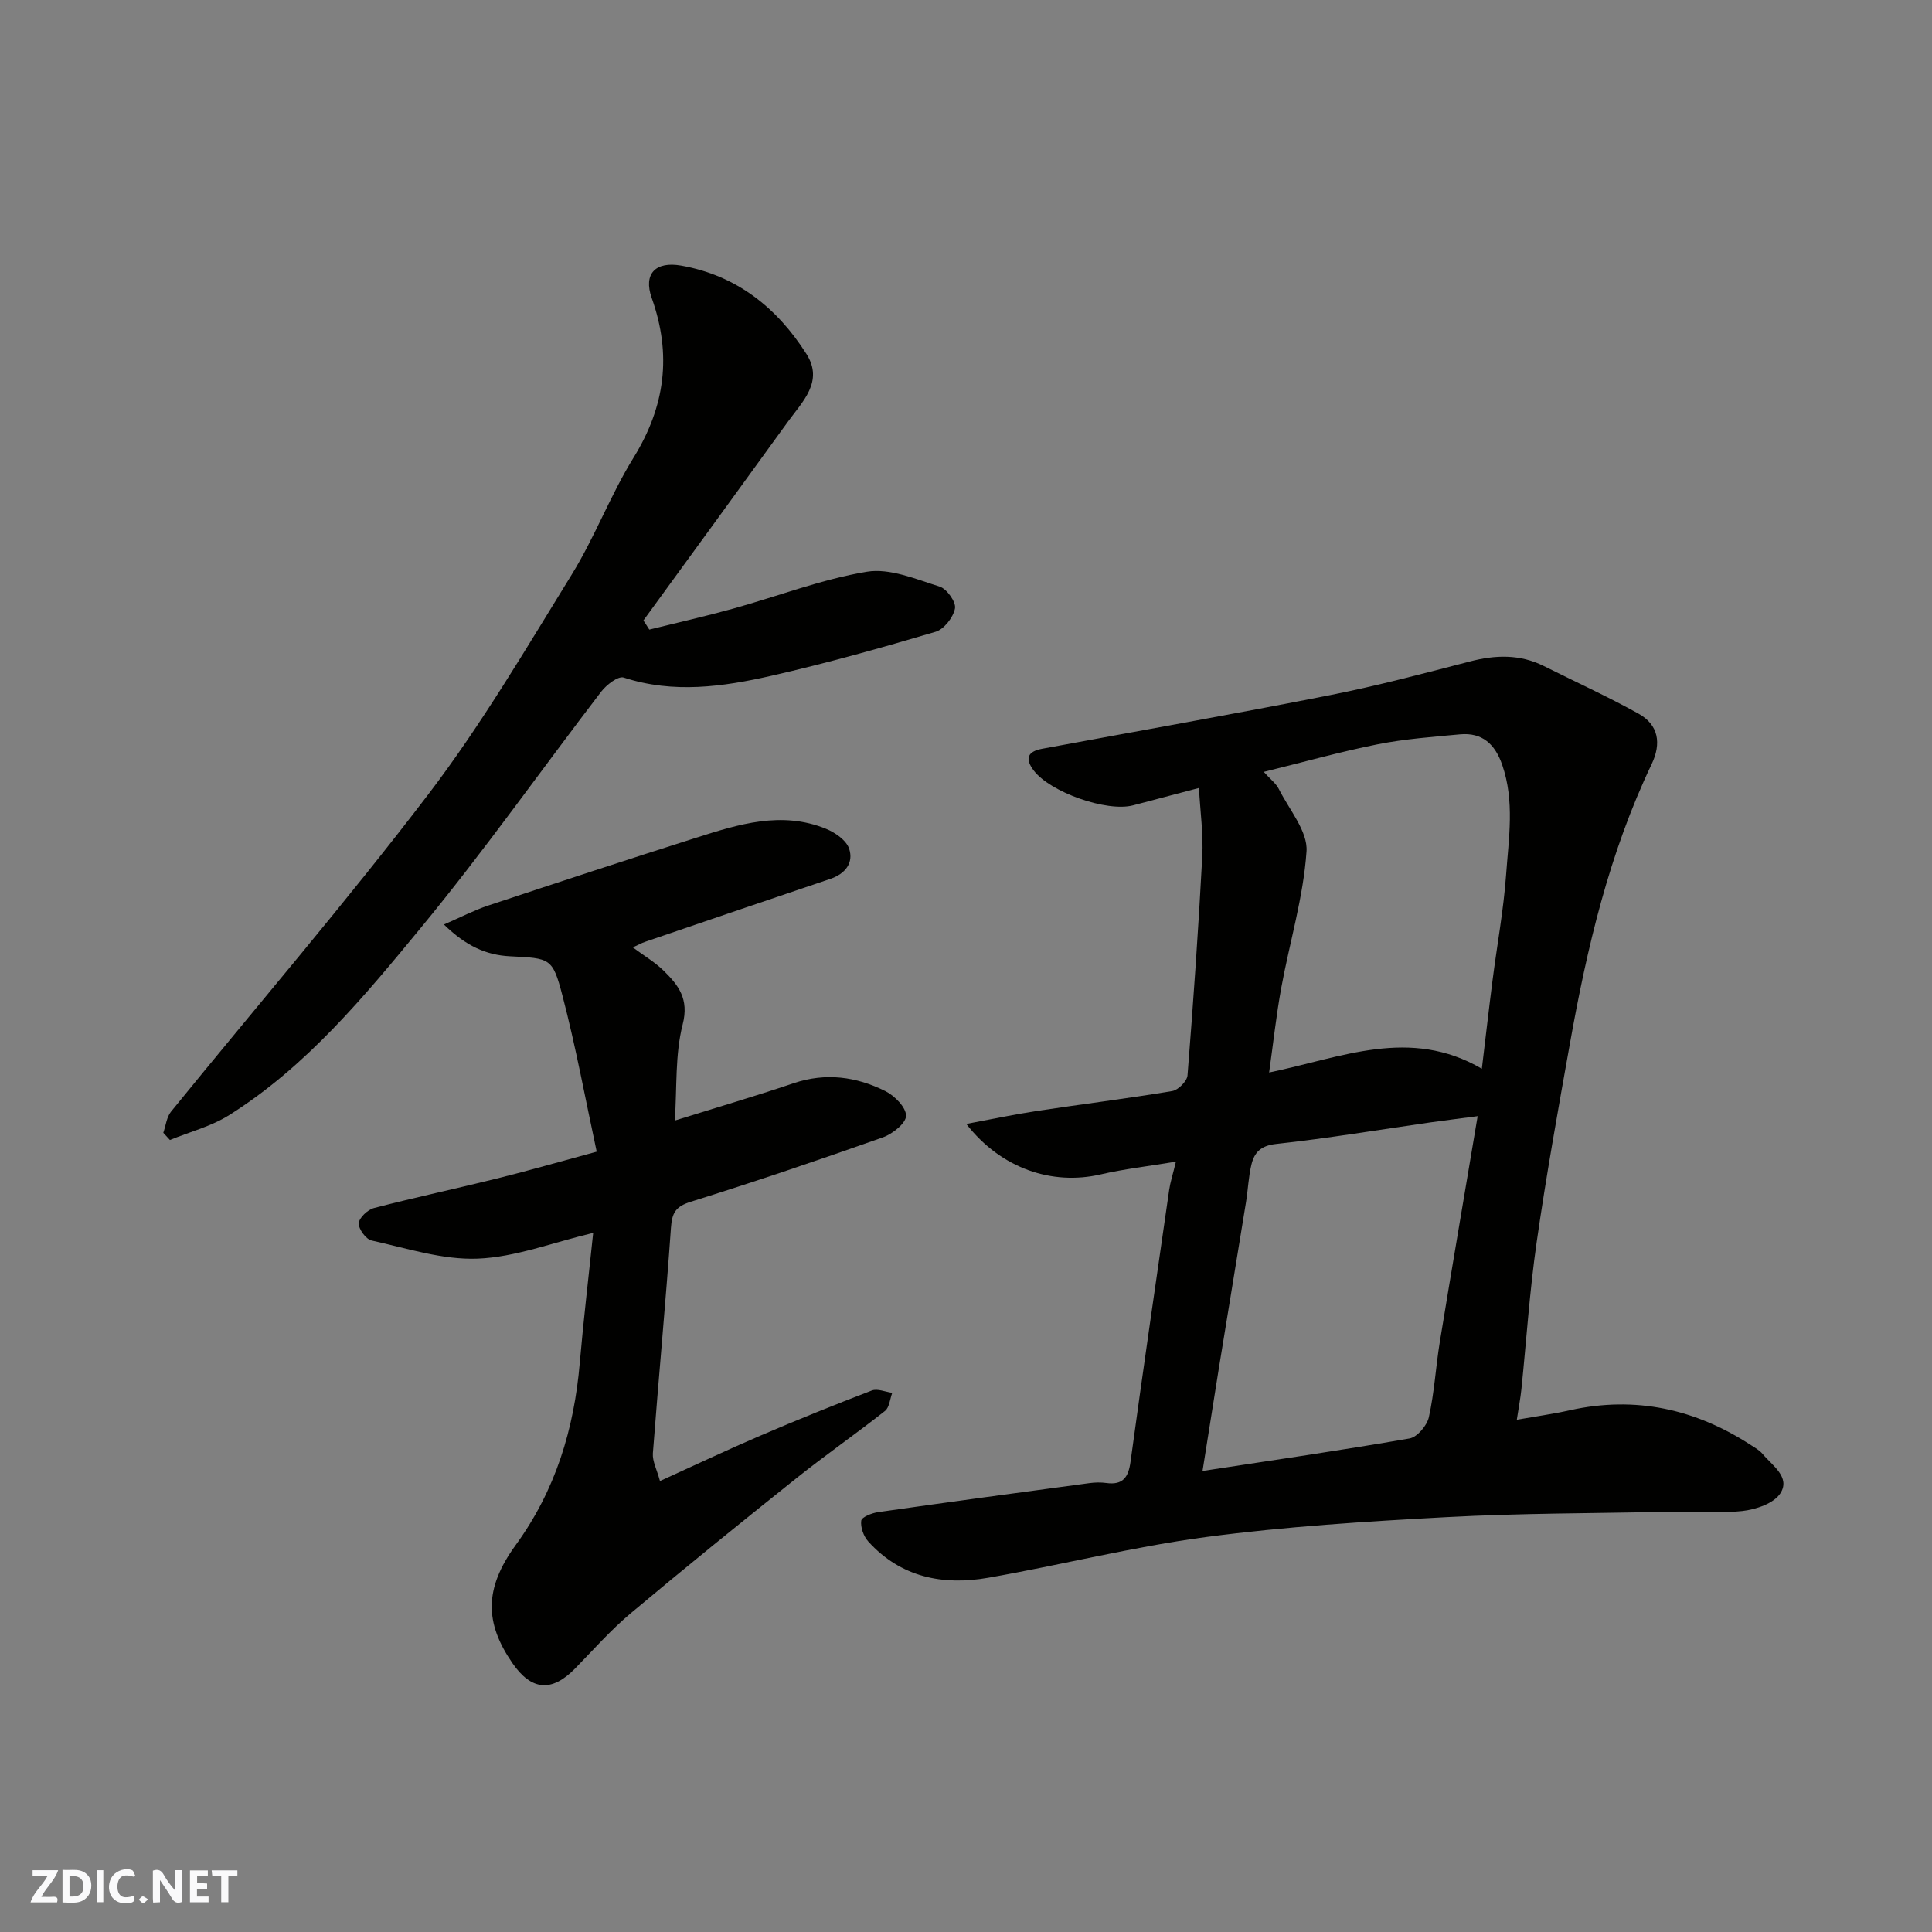
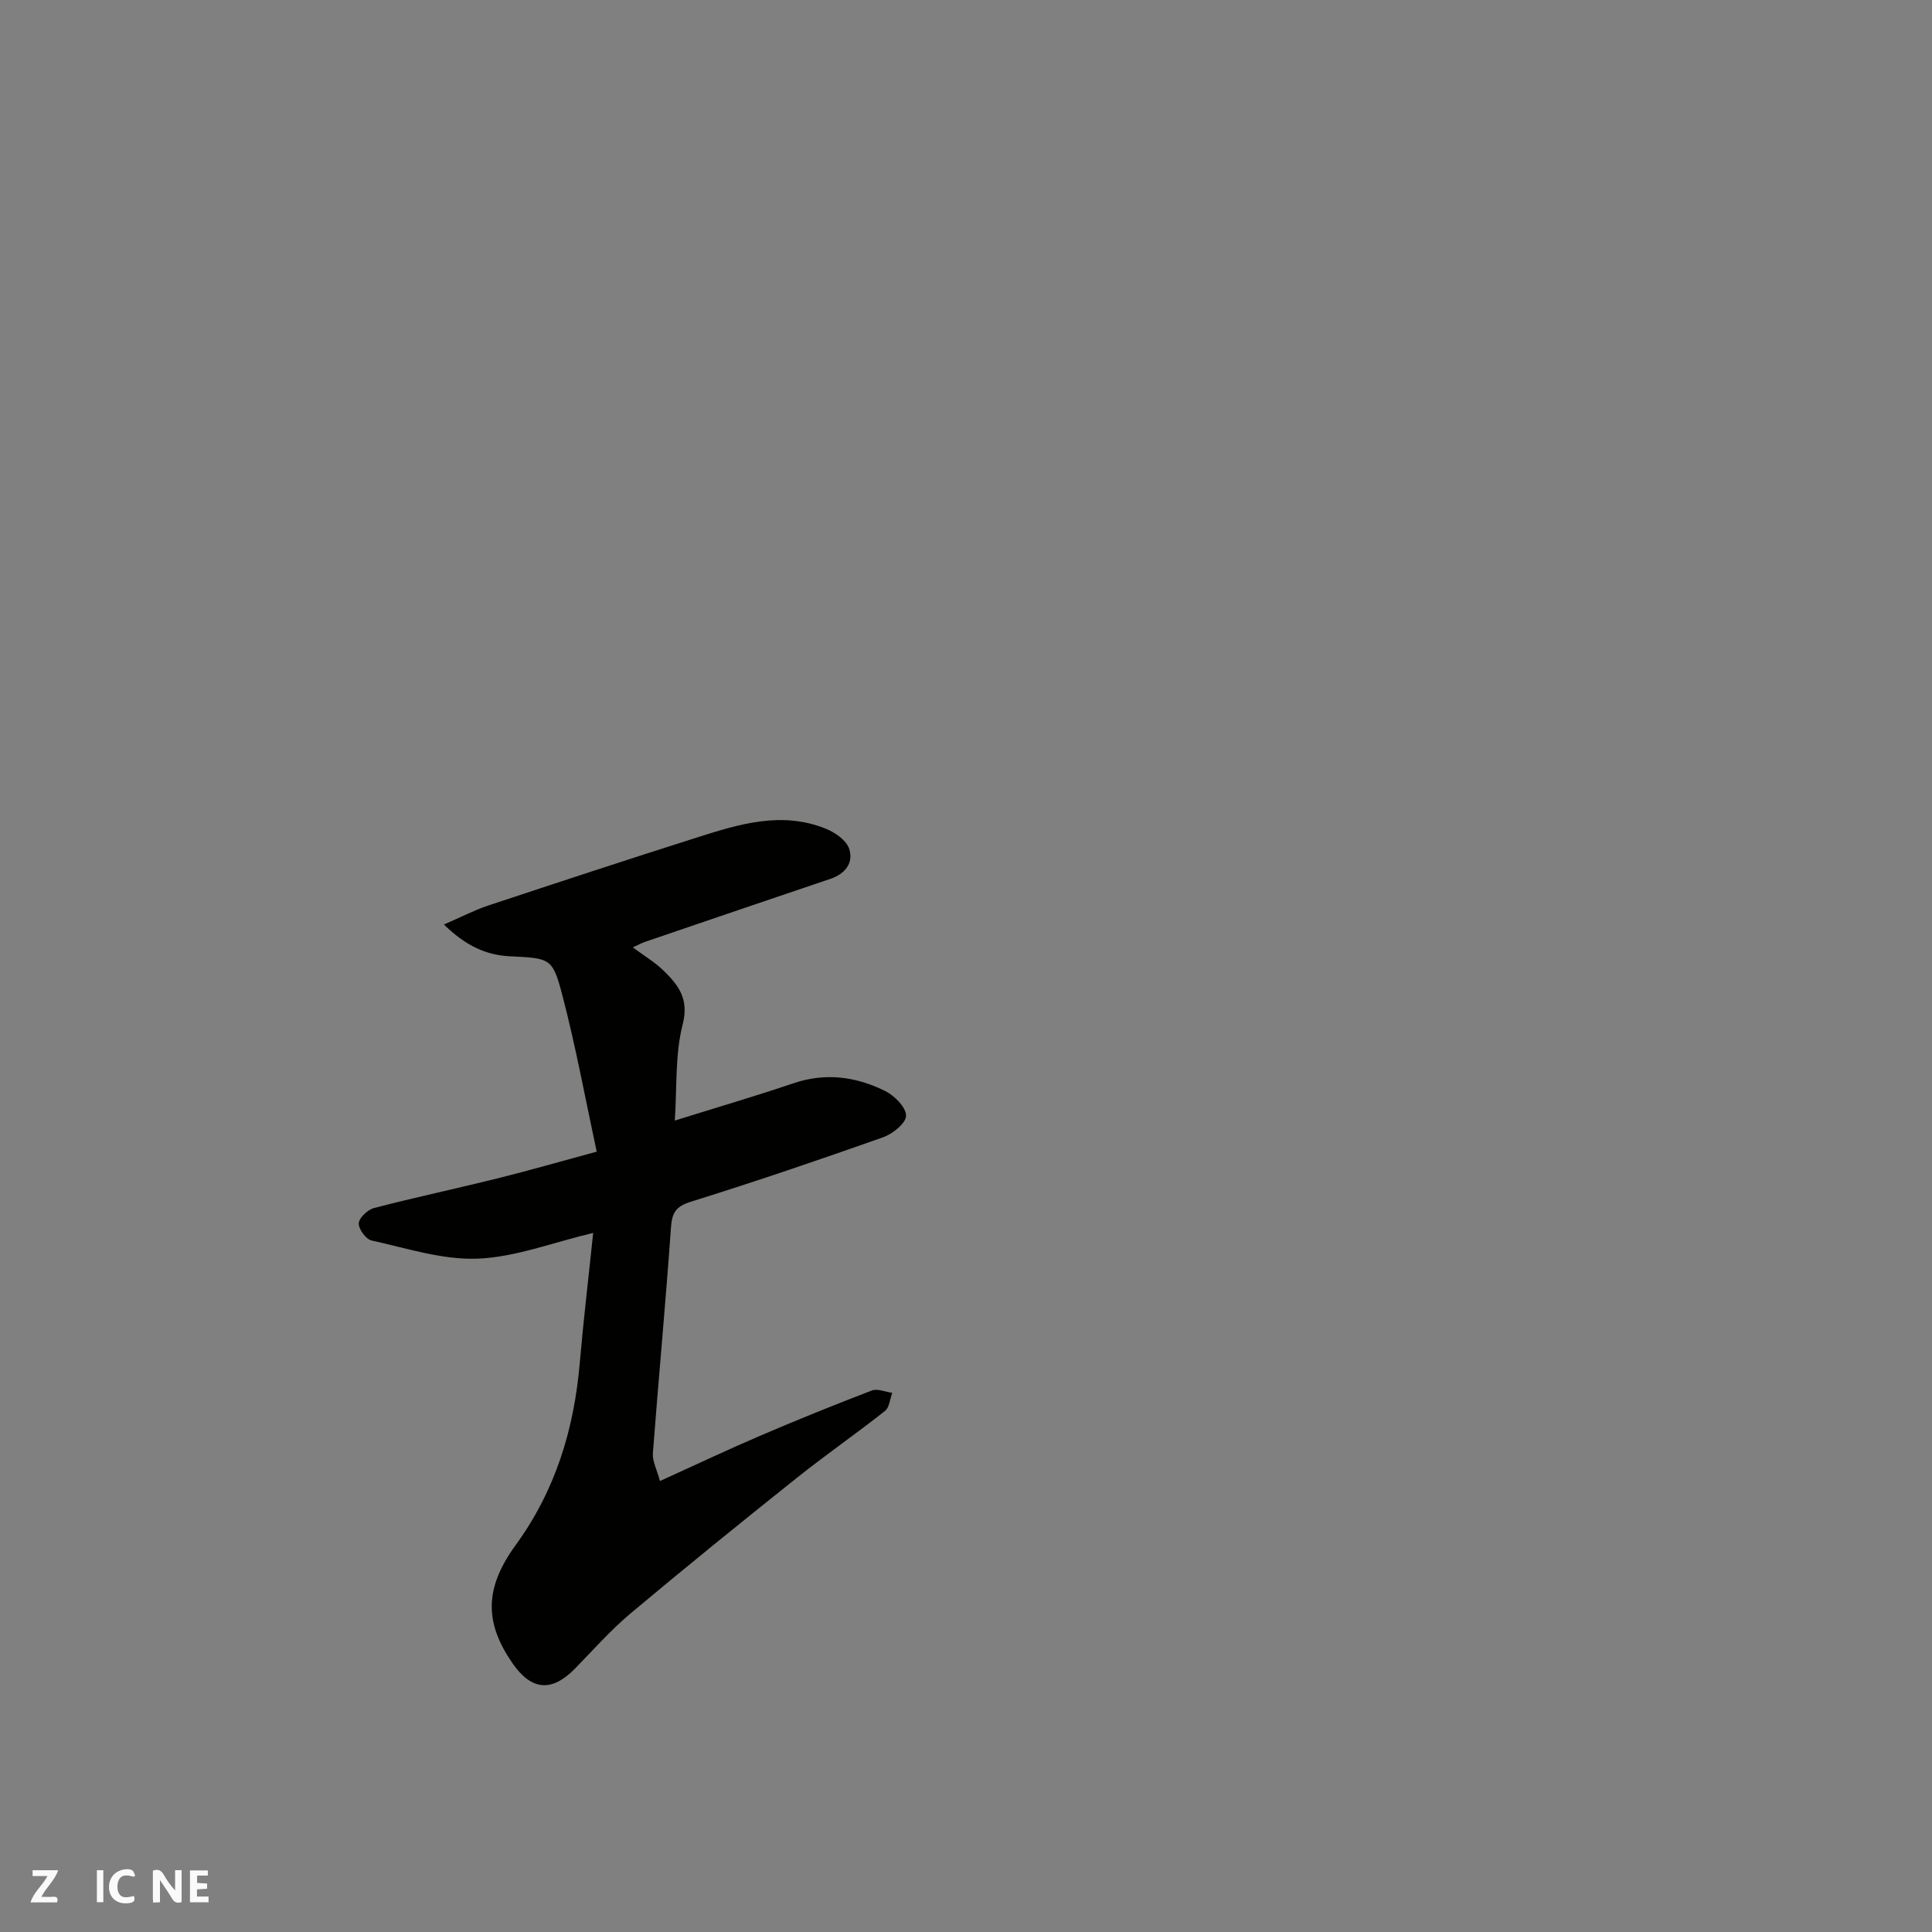
<svg xmlns="http://www.w3.org/2000/svg" enable-background="new 0 0 400 400" viewBox="0 0 400 400">
  <rect x="0" y="0" width="400" height="400" fill="#808080" stroke="none" />
  <g fill="#fafafb">
    <path d="m37.59 393.81c-.92.31-1.52.05-2-.78-.7-1.2-1.52-2.34-2.47-3.78v4.59c-.55.03-.95.05-1.41.07-.03-.37-.06-.64-.06-.91 0-1.91 0-3.81 0-5.7 1.13-.41 1.77-.03 2.29.91.62 1.11 1.38 2.14 2.31 3.19v-4.2h1.35v6.61z" />
-     <path d="m12.94 393.88v-6.75c1.9.19 3.93-.54 5.37 1.29.8 1.01.78 2.88.03 3.97-1.37 1.97-3.4 1.51-5.4 1.49m1.45-1.22c2.04.12 2.92-.58 2.89-2.21-.03-1.51-.98-2.19-2.89-2z" />
    <path d="m11.81 393.87h-5.49c.68-2.18 2.47-3.48 3.51-5.45h-3.08v-1.21h5.29c-.71 2.13-2.44 3.48-3.47 5.51.86 0 1.63.04 2.39-.01.79-.05 1.14.21.85 1.16" />
    <path d="m39.33 393.86v-6.61h3.7v1.07h-2.22v1.52c.68.04 1.34.09 2.07.13v1.07c-.72.05-1.38.09-2.1.14v1.48h2.4v1.19h-3.85z" />
    <path d="m27.71 388.56c-1.15-.3-2.46-.61-3.1.64-.37.73-.41 1.93-.06 2.67.63 1.35 1.99.93 3.17.68.35.94-.01 1.32-.93 1.46-1.62.25-3.05-.27-3.76-1.48-.73-1.24-.6-3.03.31-4.17.88-1.11 2.71-1.7 4-1.16.32.13.44.74.65 1.12-.1.08-.19.16-.28.24" />
-     <path d="m49.15 387.24v1.07c-.59.02-1.17.05-1.87.08v5.44h-1.48v-5.44h-1.85c-.05-.4-.08-.73-.13-1.15z" />
    <path d="m20.06 387.21h1.33v6.62h-1.33z" />
-     <path d="m30.68 393.25c-.49.38-.8.79-1.05.76-.32-.05-.6-.45-.9-.7.26-.24.51-.64.8-.67.29-.04.62.3 1.15.61" />
  </g>
-   <path d="m200.06 232.7c5.42-1.01 9.94-1.98 14.5-2.67 9.37-1.42 18.79-2.58 28.14-4.14 1.24-.21 3.06-2.04 3.16-3.23 1.2-15.12 2.26-30.25 3.06-45.39.24-4.55-.42-9.15-.69-14.13-4.96 1.31-9.3 2.46-13.65 3.6-5.45 1.42-17.17-2.73-20.57-7.23-1.89-2.5-1.2-3.93 1.73-4.48 19.88-3.69 39.79-7.19 59.63-11.11 9.73-1.92 19.35-4.48 28.96-6.97 5.28-1.37 10.33-1.54 15.31.95 6.53 3.27 13.19 6.3 19.57 9.84 4.2 2.33 4.79 6.18 2.74 10.48-8.78 18.4-13.39 38.04-16.94 57.97-2.44 13.66-4.9 27.32-6.87 41.05-1.45 10.07-2.11 20.25-3.15 30.38-.2 1.91-.57 3.8-.95 6.32 3.87-.68 7.48-1.18 11.03-1.97 13.57-3.01 25.99-.24 37.51 7.27.83.54 1.73 1.05 2.35 1.79 2.02 2.41 5.81 4.82 3.67 8.15-1.35 2.1-5.08 3.35-7.89 3.66-5.1.57-10.32.08-15.48.18-15.27.29-30.56.27-45.8 1.09-16.59.89-33.23 1.93-49.69 4.11-15.16 2.01-30.07 5.8-45.16 8.44-9.37 1.64-18.09-.08-24.82-7.52-.97-1.07-1.63-2.94-1.45-4.3.1-.75 2.21-1.59 3.5-1.77 14.58-2.08 29.17-4.05 43.76-6.01 1.15-.15 2.35-.18 3.49-.02 3.41.46 4.56-1.16 5-4.38 2.57-18.8 5.3-37.57 8.01-56.34.23-1.56.73-3.08 1.39-5.81-5.8.96-10.78 1.52-15.63 2.65-9.96 2.29-20.53-1.17-27.77-10.46zm48.91 71.85c14.59-2.23 28.76-4.28 42.86-6.73 1.59-.28 3.62-2.67 4-4.41 1.14-5.09 1.42-10.37 2.26-15.54 2.54-15.52 5.19-31.01 7.84-46.78-3.62.48-6.67.85-9.71 1.28-10.68 1.53-21.33 3.31-32.06 4.48-3.18.35-4.47 1.79-5.07 4.28-.61 2.53-.7 5.19-1.12 7.77-1.85 11.44-3.75 22.88-5.61 34.32-1.12 7.05-2.23 14.09-3.39 21.33zm57.83-83.28c.8-6.59 1.46-12.44 2.21-18.27.93-7.29 2.28-14.55 2.81-21.87.54-7.58 1.8-15.26-.81-22.79-1.47-4.25-4.12-6.74-8.75-6.3-5.7.53-11.44.95-17.04 2.06-7.73 1.54-15.35 3.69-23.57 5.71 1.42 1.58 2.56 2.42 3.12 3.55 2.14 4.27 6.02 8.76 5.73 12.92-.65 9.49-3.5 18.81-5.23 28.24-1.04 5.7-1.66 11.48-2.51 17.53 15.04-3.11 29.14-9.47 44.04-.78z" fill="#010100" />
  <path d="m122.81 255.26c-8.42 2-16.11 5.02-23.9 5.33-7.28.29-14.7-2.16-21.98-3.76-1.17-.26-2.73-2.4-2.65-3.57.08-1.15 1.85-2.81 3.16-3.15 8.49-2.21 17.08-4.03 25.6-6.15 6.45-1.6 12.84-3.45 20.5-5.52-2.34-10.86-4.32-21.71-7.1-32.34-2.04-7.81-2.51-7.69-10.85-8.11-4.93-.25-9.11-2.12-13.68-6.58 3.52-1.52 6.26-2.96 9.15-3.92 14.34-4.76 28.69-9.48 43.09-14.05 8.77-2.79 17.65-5.58 26.83-1.86 1.91.77 4.23 2.38 4.82 4.12.98 2.93-.78 5.22-3.91 6.27-12.79 4.31-25.57 8.67-38.34 13.03-.74.25-1.43.64-2.53 1.15 2.35 1.75 4.59 3.06 6.38 4.82 3.05 2.99 5.3 5.83 3.94 11.13-1.6 6.24-1.16 13-1.63 19.9 8.32-2.6 16.51-5 24.6-7.73 6.64-2.24 12.96-1.37 18.97 1.62 1.93.96 4.31 3.36 4.31 5.11.01 1.52-2.79 3.77-4.78 4.47-13.19 4.67-26.44 9.17-39.79 13.34-3.16.99-3.89 2.3-4.11 5.41-1.09 15.57-2.56 31.11-3.74 46.67-.12 1.64.83 3.37 1.47 5.74 7.17-3.25 13.92-6.45 20.78-9.39 7.63-3.27 15.33-6.38 23.08-9.35 1.18-.45 2.81.29 4.23.48-.48 1.28-.59 3.03-1.5 3.75-6.03 4.76-12.35 9.14-18.35 13.93-11.54 9.21-23.02 18.5-34.32 27.98-4.12 3.46-7.72 7.55-11.49 11.41-4.83 4.94-9.03 4.61-12.98-1.11-5.72-8.29-5.91-15.39.67-24.43 8.26-11.36 12.1-24.01 13.28-37.77.76-8.81 1.81-17.61 2.77-26.87z" fill="#010100" />
-   <path d="m134.43 130.35c5.78-1.43 11.59-2.74 17.33-4.33 9.24-2.56 18.31-6.09 27.71-7.65 4.75-.79 10.16 1.54 15.08 3.08 1.48.46 3.43 3.21 3.17 4.52-.36 1.86-2.28 4.33-4.04 4.84-11.22 3.32-22.5 6.49-33.91 9.09-10.09 2.29-20.32 3.75-30.64.38-1.14-.37-3.57 1.5-4.65 2.91-12.43 16.22-24.22 32.96-37.2 48.72-11.82 14.35-23.79 28.86-39.83 38.96-3.7 2.33-8.16 3.47-12.27 5.15-.46-.5-.91-.99-1.37-1.49.52-1.48.68-3.25 1.61-4.39 17.78-21.9 36.21-43.31 53.3-65.74 10.94-14.36 20.16-30.07 29.66-45.46 4.78-7.74 8-16.44 12.78-24.17 6.57-10.62 7.95-21.34 3.77-33.08-1.78-5.02.8-7.63 6.09-6.7 11.5 2.03 19.88 8.74 25.96 18.32 3.61 5.69-.86 9.86-3.88 14.04-9.93 13.73-19.92 27.41-29.89 41.11.42.62.82 1.26 1.22 1.89z" fill="#010100" />
</svg>